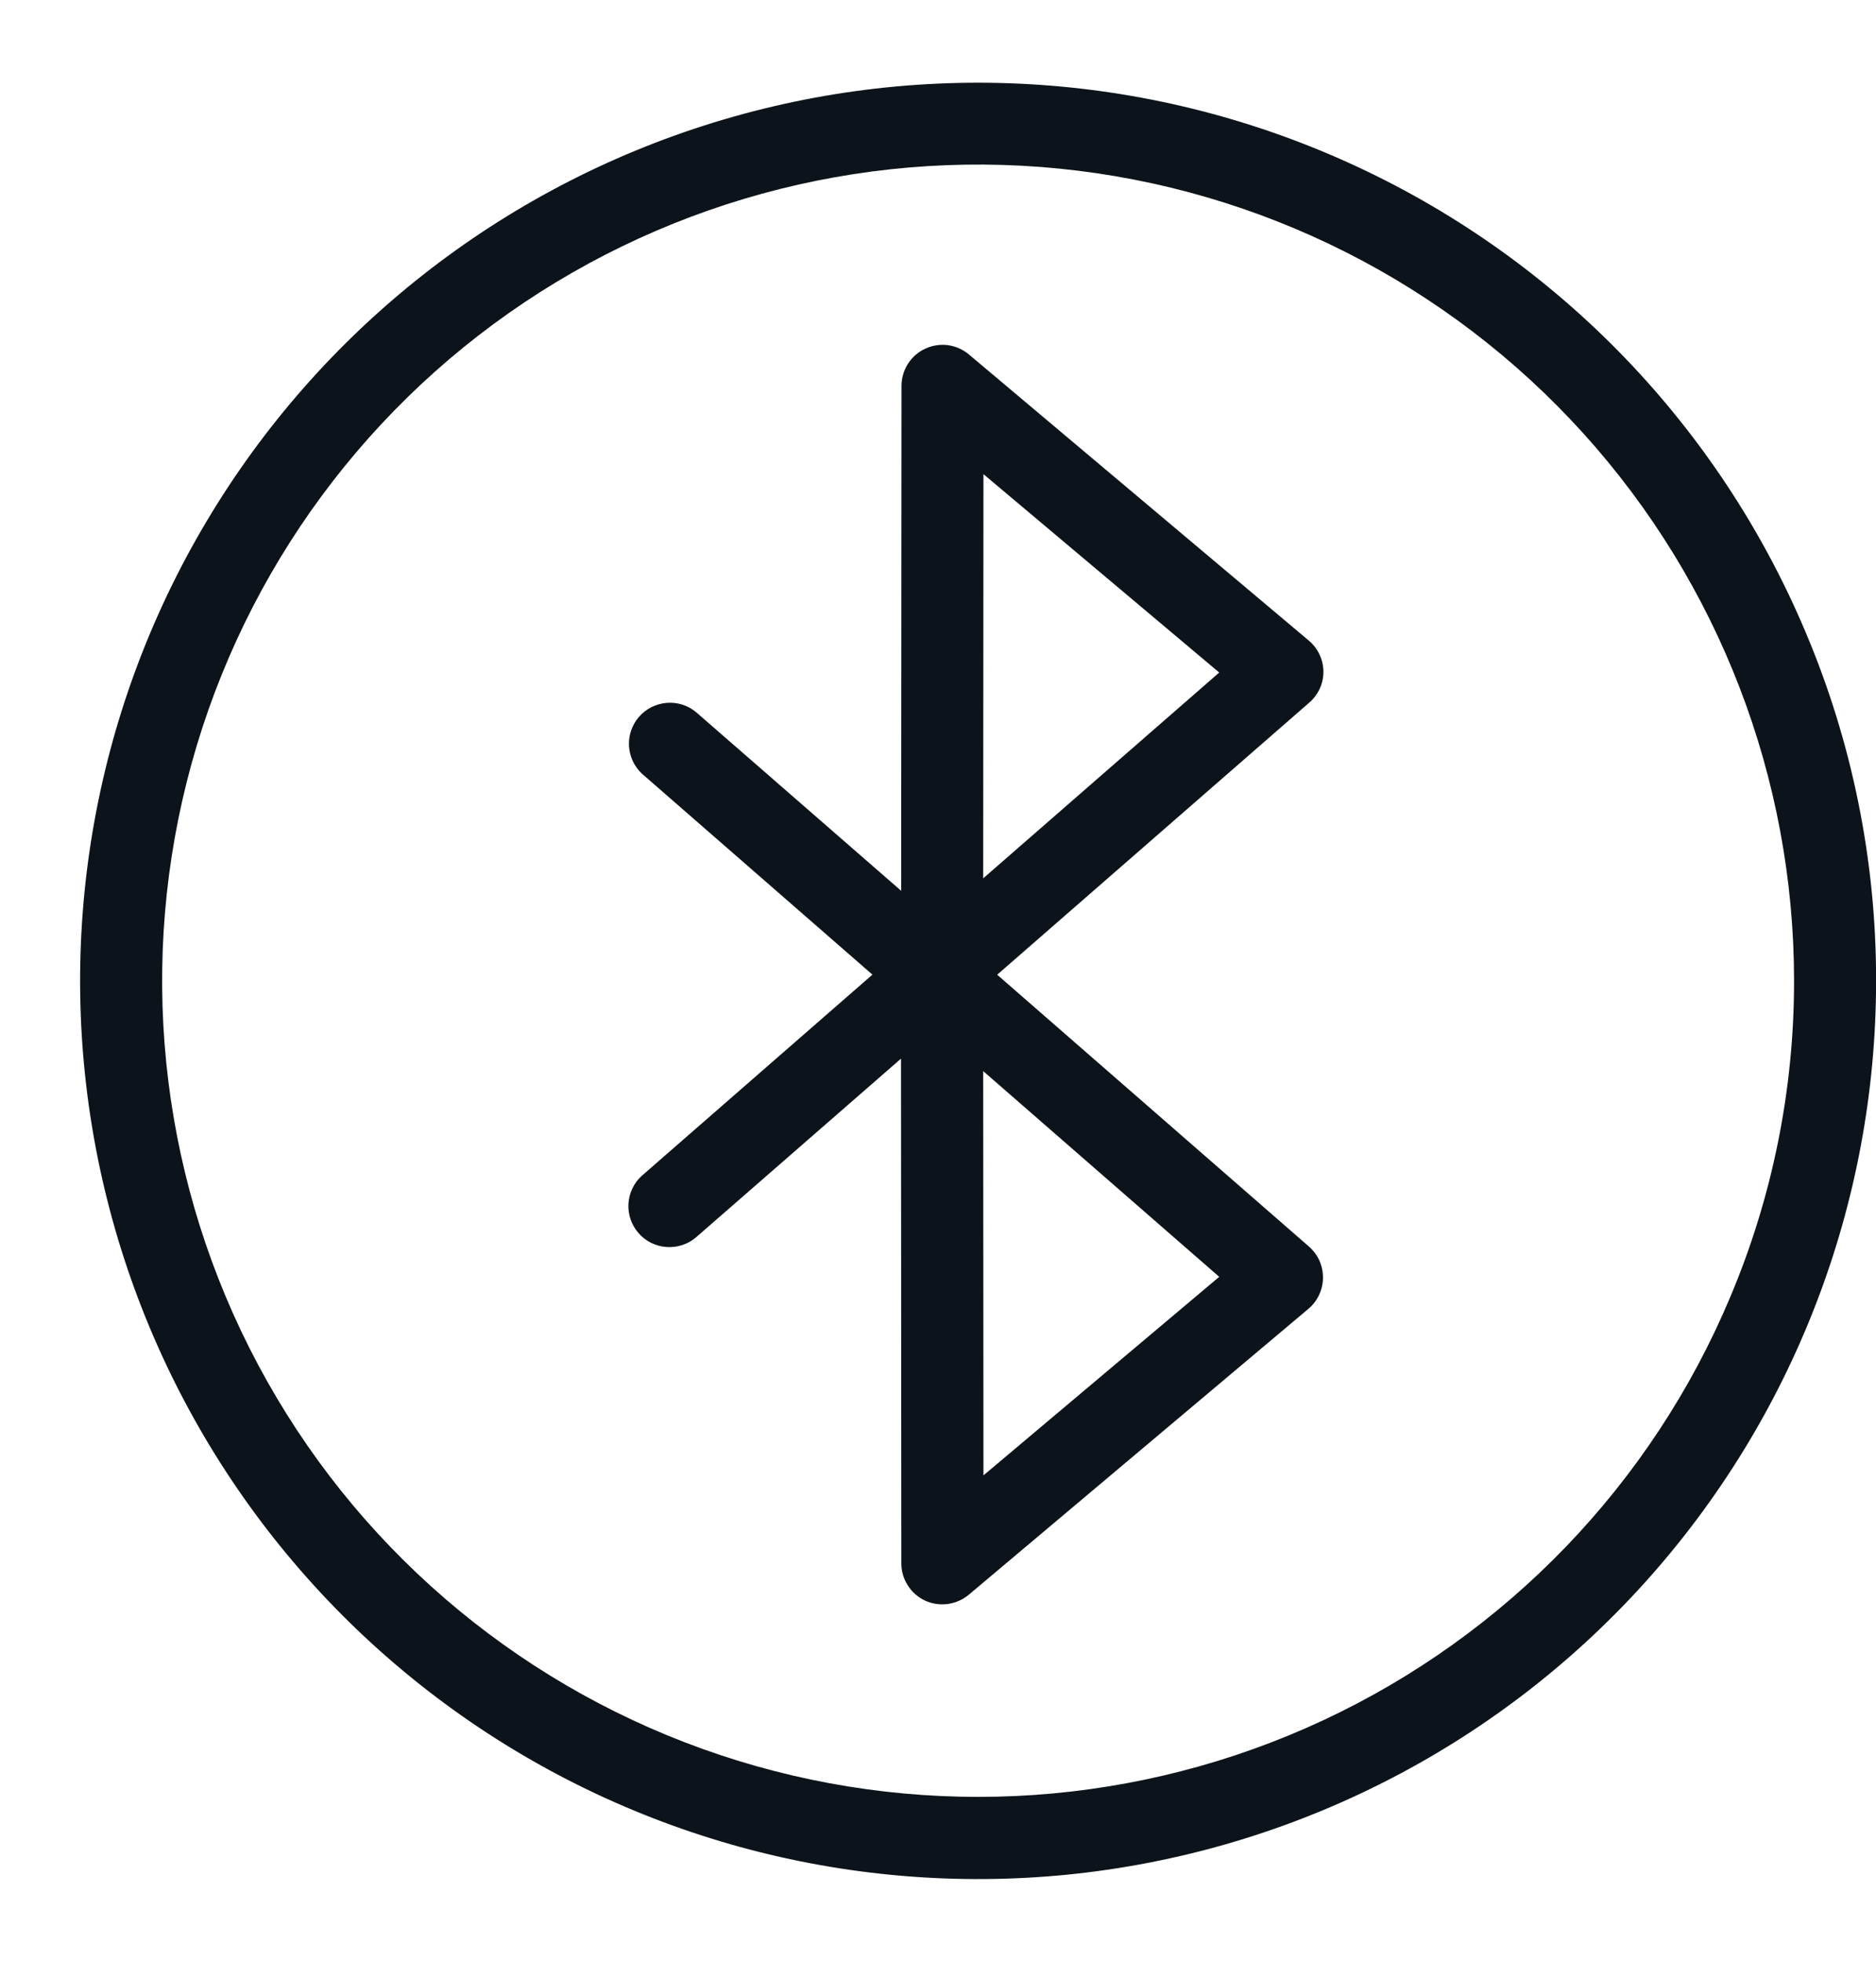
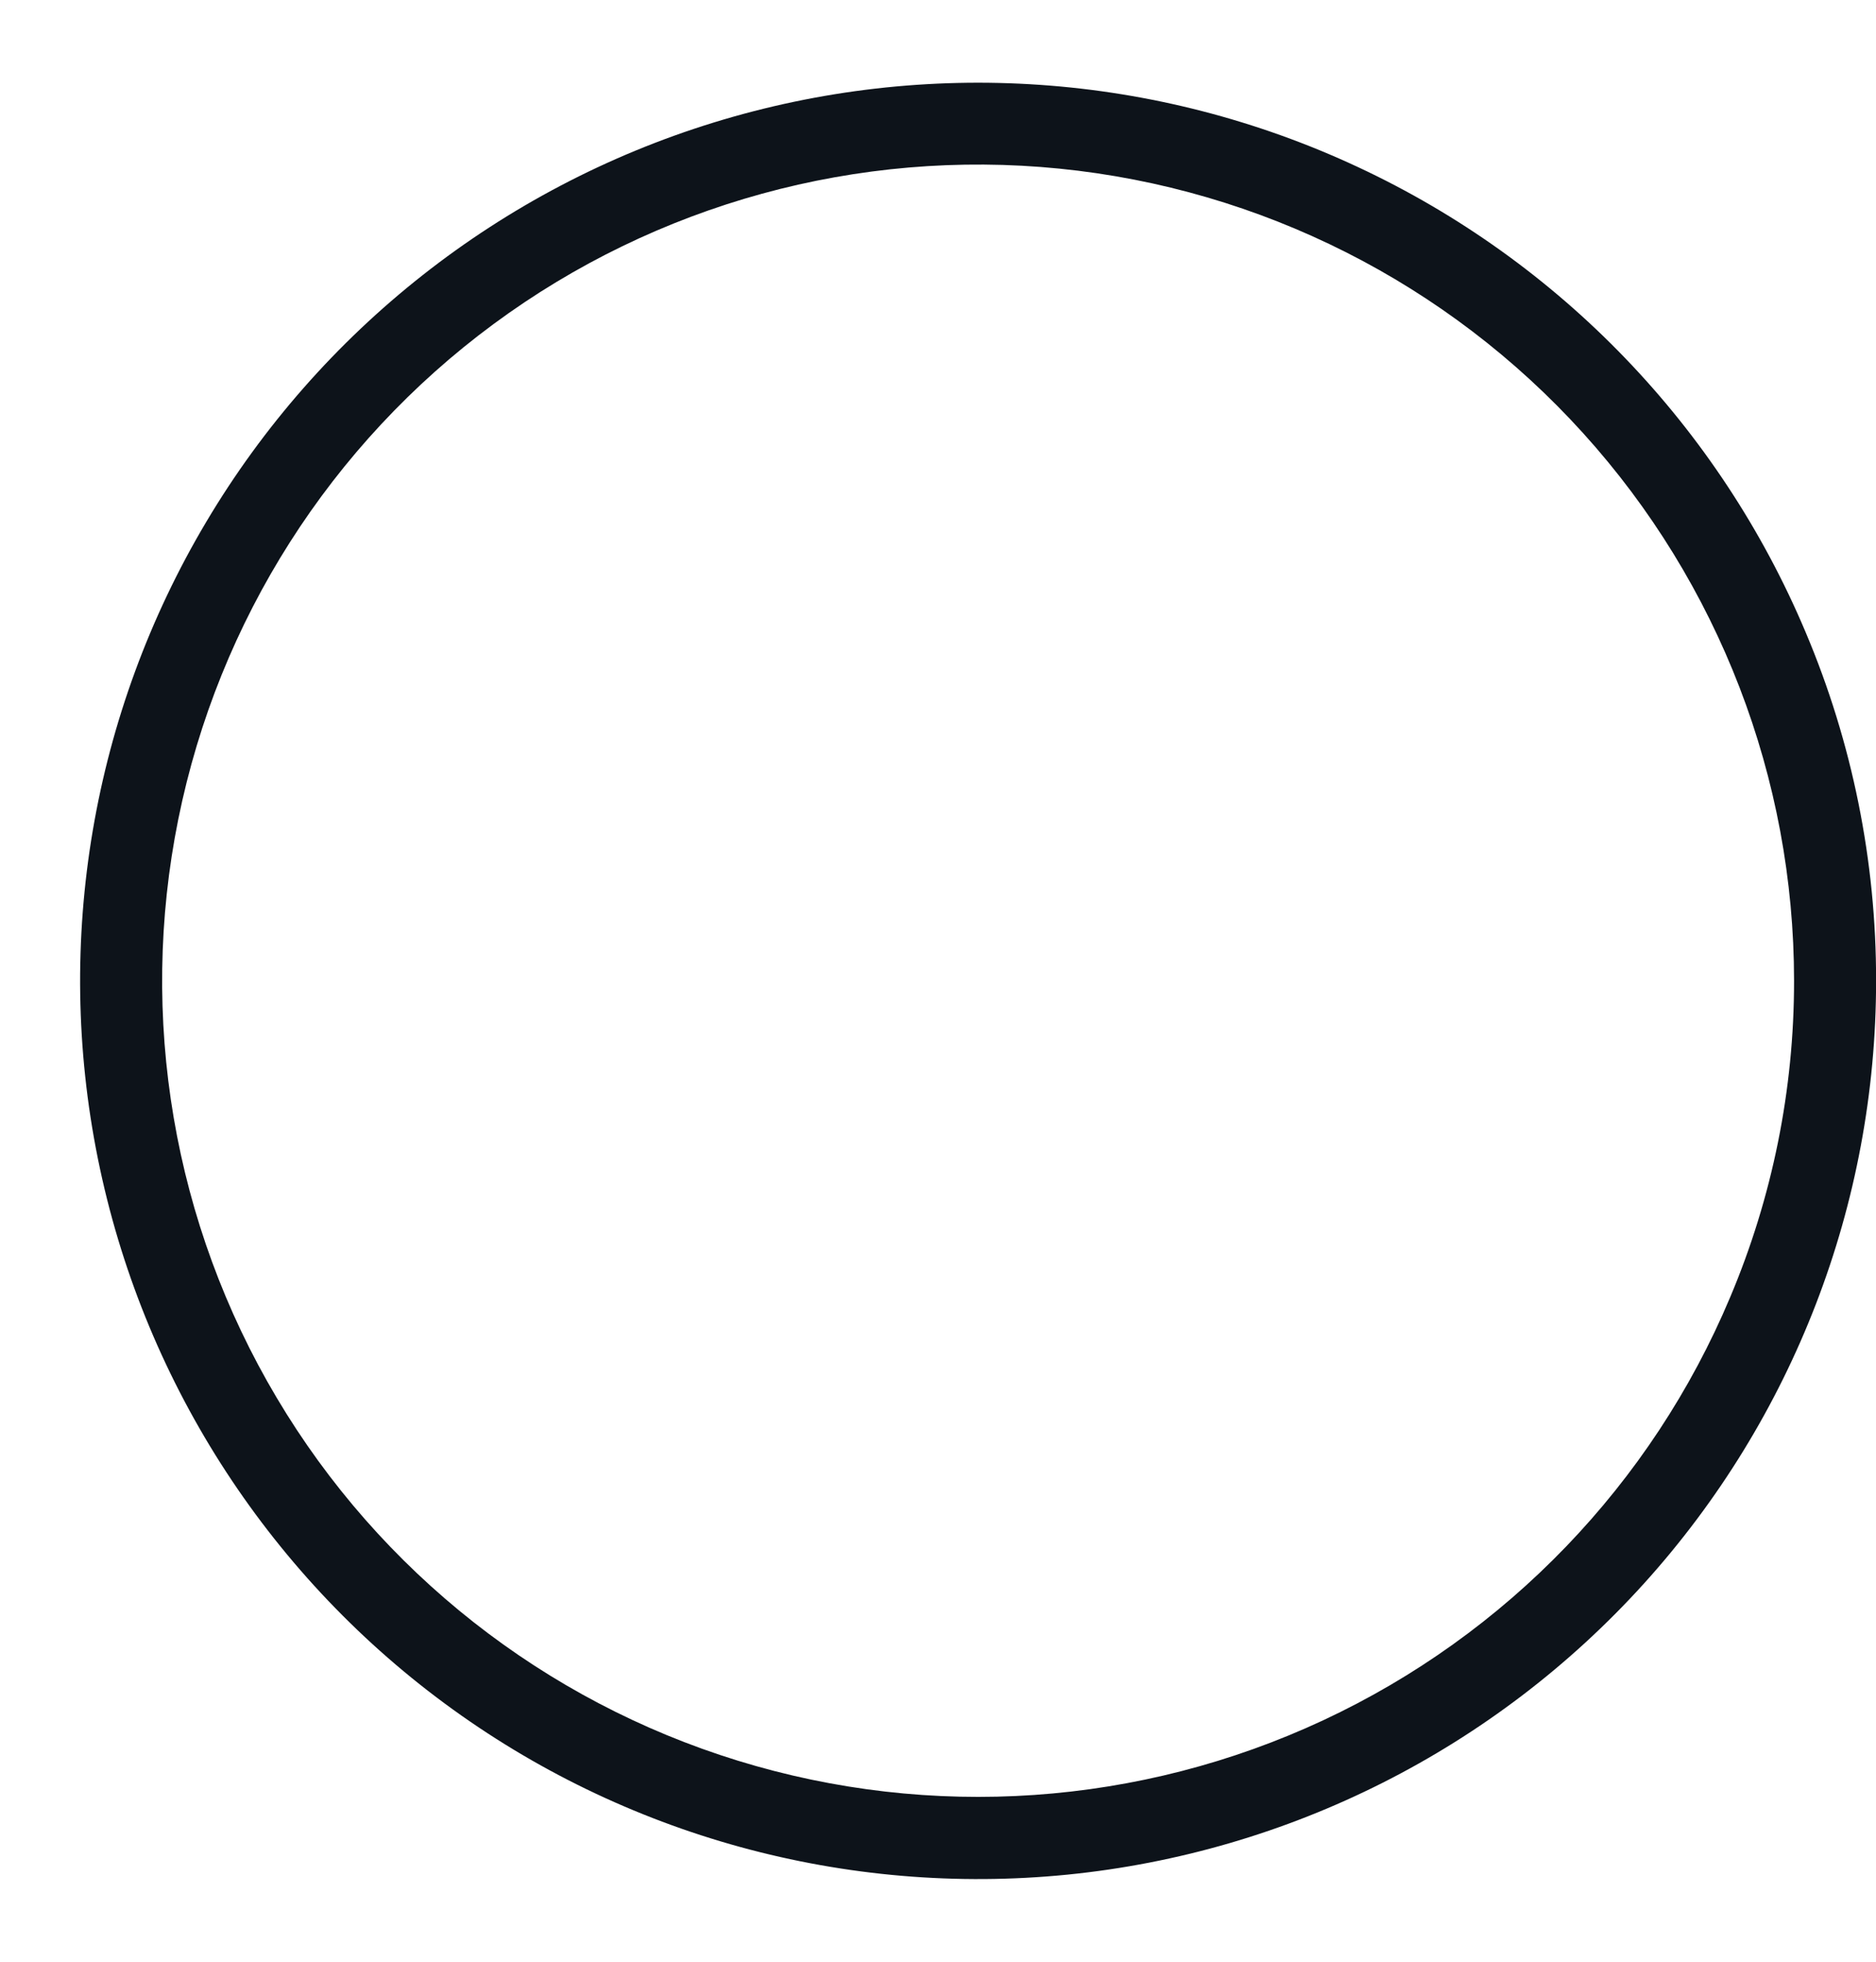
<svg xmlns="http://www.w3.org/2000/svg" fill="none" viewBox="0 0 22 23" height="23" width="22">
  <path fill="#0D131A" d="M21.175 7.413C20.161 5.006 18.29 3.062 15.923 1.958C13.556 0.853 10.864 0.668 8.368 1.437C5.873 2.206 3.752 3.875 2.418 6.12C1.083 8.365 0.631 11.026 1.148 13.585C1.665 16.145 3.115 18.422 5.216 19.973C7.317 21.524 9.919 22.238 12.518 21.979C15.116 21.719 17.526 20.503 19.278 18.567C21.03 16.63 22.001 14.112 22.001 11.5C22.003 10.096 21.722 8.706 21.175 7.413ZM20.289 15.211C19.369 17.398 17.668 19.165 15.518 20.169C13.367 21.173 10.921 21.342 8.653 20.643C6.385 19.944 4.457 18.428 3.245 16.388C2.032 14.348 1.621 11.93 2.091 9.604C2.561 7.278 3.878 5.209 5.787 3.8C7.697 2.39 10.062 1.741 12.423 1.977C14.784 2.213 16.974 3.319 18.566 5.079C20.158 6.838 21.039 9.127 21.039 11.5C21.04 12.775 20.785 14.037 20.289 15.211Z" />
-   <path fill="#0D131A" d="M15.52 7.875C15.519 7.805 15.504 7.737 15.474 7.674C15.445 7.611 15.402 7.556 15.349 7.511L11.365 4.158C11.295 4.098 11.209 4.06 11.118 4.047C11.027 4.035 10.934 4.049 10.851 4.088C10.767 4.126 10.697 4.188 10.647 4.266C10.598 4.343 10.572 4.434 10.572 4.526L10.568 10.444L8.16 8.347C8.063 8.268 7.94 8.23 7.816 8.241C7.691 8.252 7.576 8.31 7.494 8.404C7.412 8.498 7.37 8.62 7.376 8.745C7.383 8.869 7.437 8.986 7.528 9.071L10.231 11.427L7.528 13.784C7.434 13.868 7.378 13.986 7.37 14.112C7.362 14.238 7.405 14.362 7.488 14.457C7.57 14.552 7.687 14.611 7.813 14.62C7.939 14.63 8.064 14.59 8.16 14.509L10.566 12.412L10.57 18.33C10.57 18.421 10.596 18.511 10.646 18.588C10.695 18.666 10.765 18.727 10.848 18.766C10.912 18.795 10.981 18.81 11.051 18.81C11.164 18.81 11.273 18.77 11.36 18.698L15.344 15.345C15.397 15.3 15.44 15.245 15.469 15.182C15.499 15.119 15.514 15.051 15.515 14.981C15.515 14.912 15.501 14.843 15.473 14.78C15.444 14.717 15.402 14.66 15.35 14.615L11.694 11.428L15.35 8.241C15.403 8.196 15.446 8.14 15.476 8.076C15.505 8.013 15.52 7.944 15.52 7.875ZM11.533 17.298L11.53 12.558L14.298 14.97L11.533 17.298ZM11.53 10.298L11.533 5.559L14.298 7.885L11.53 10.298Z" />
</svg>